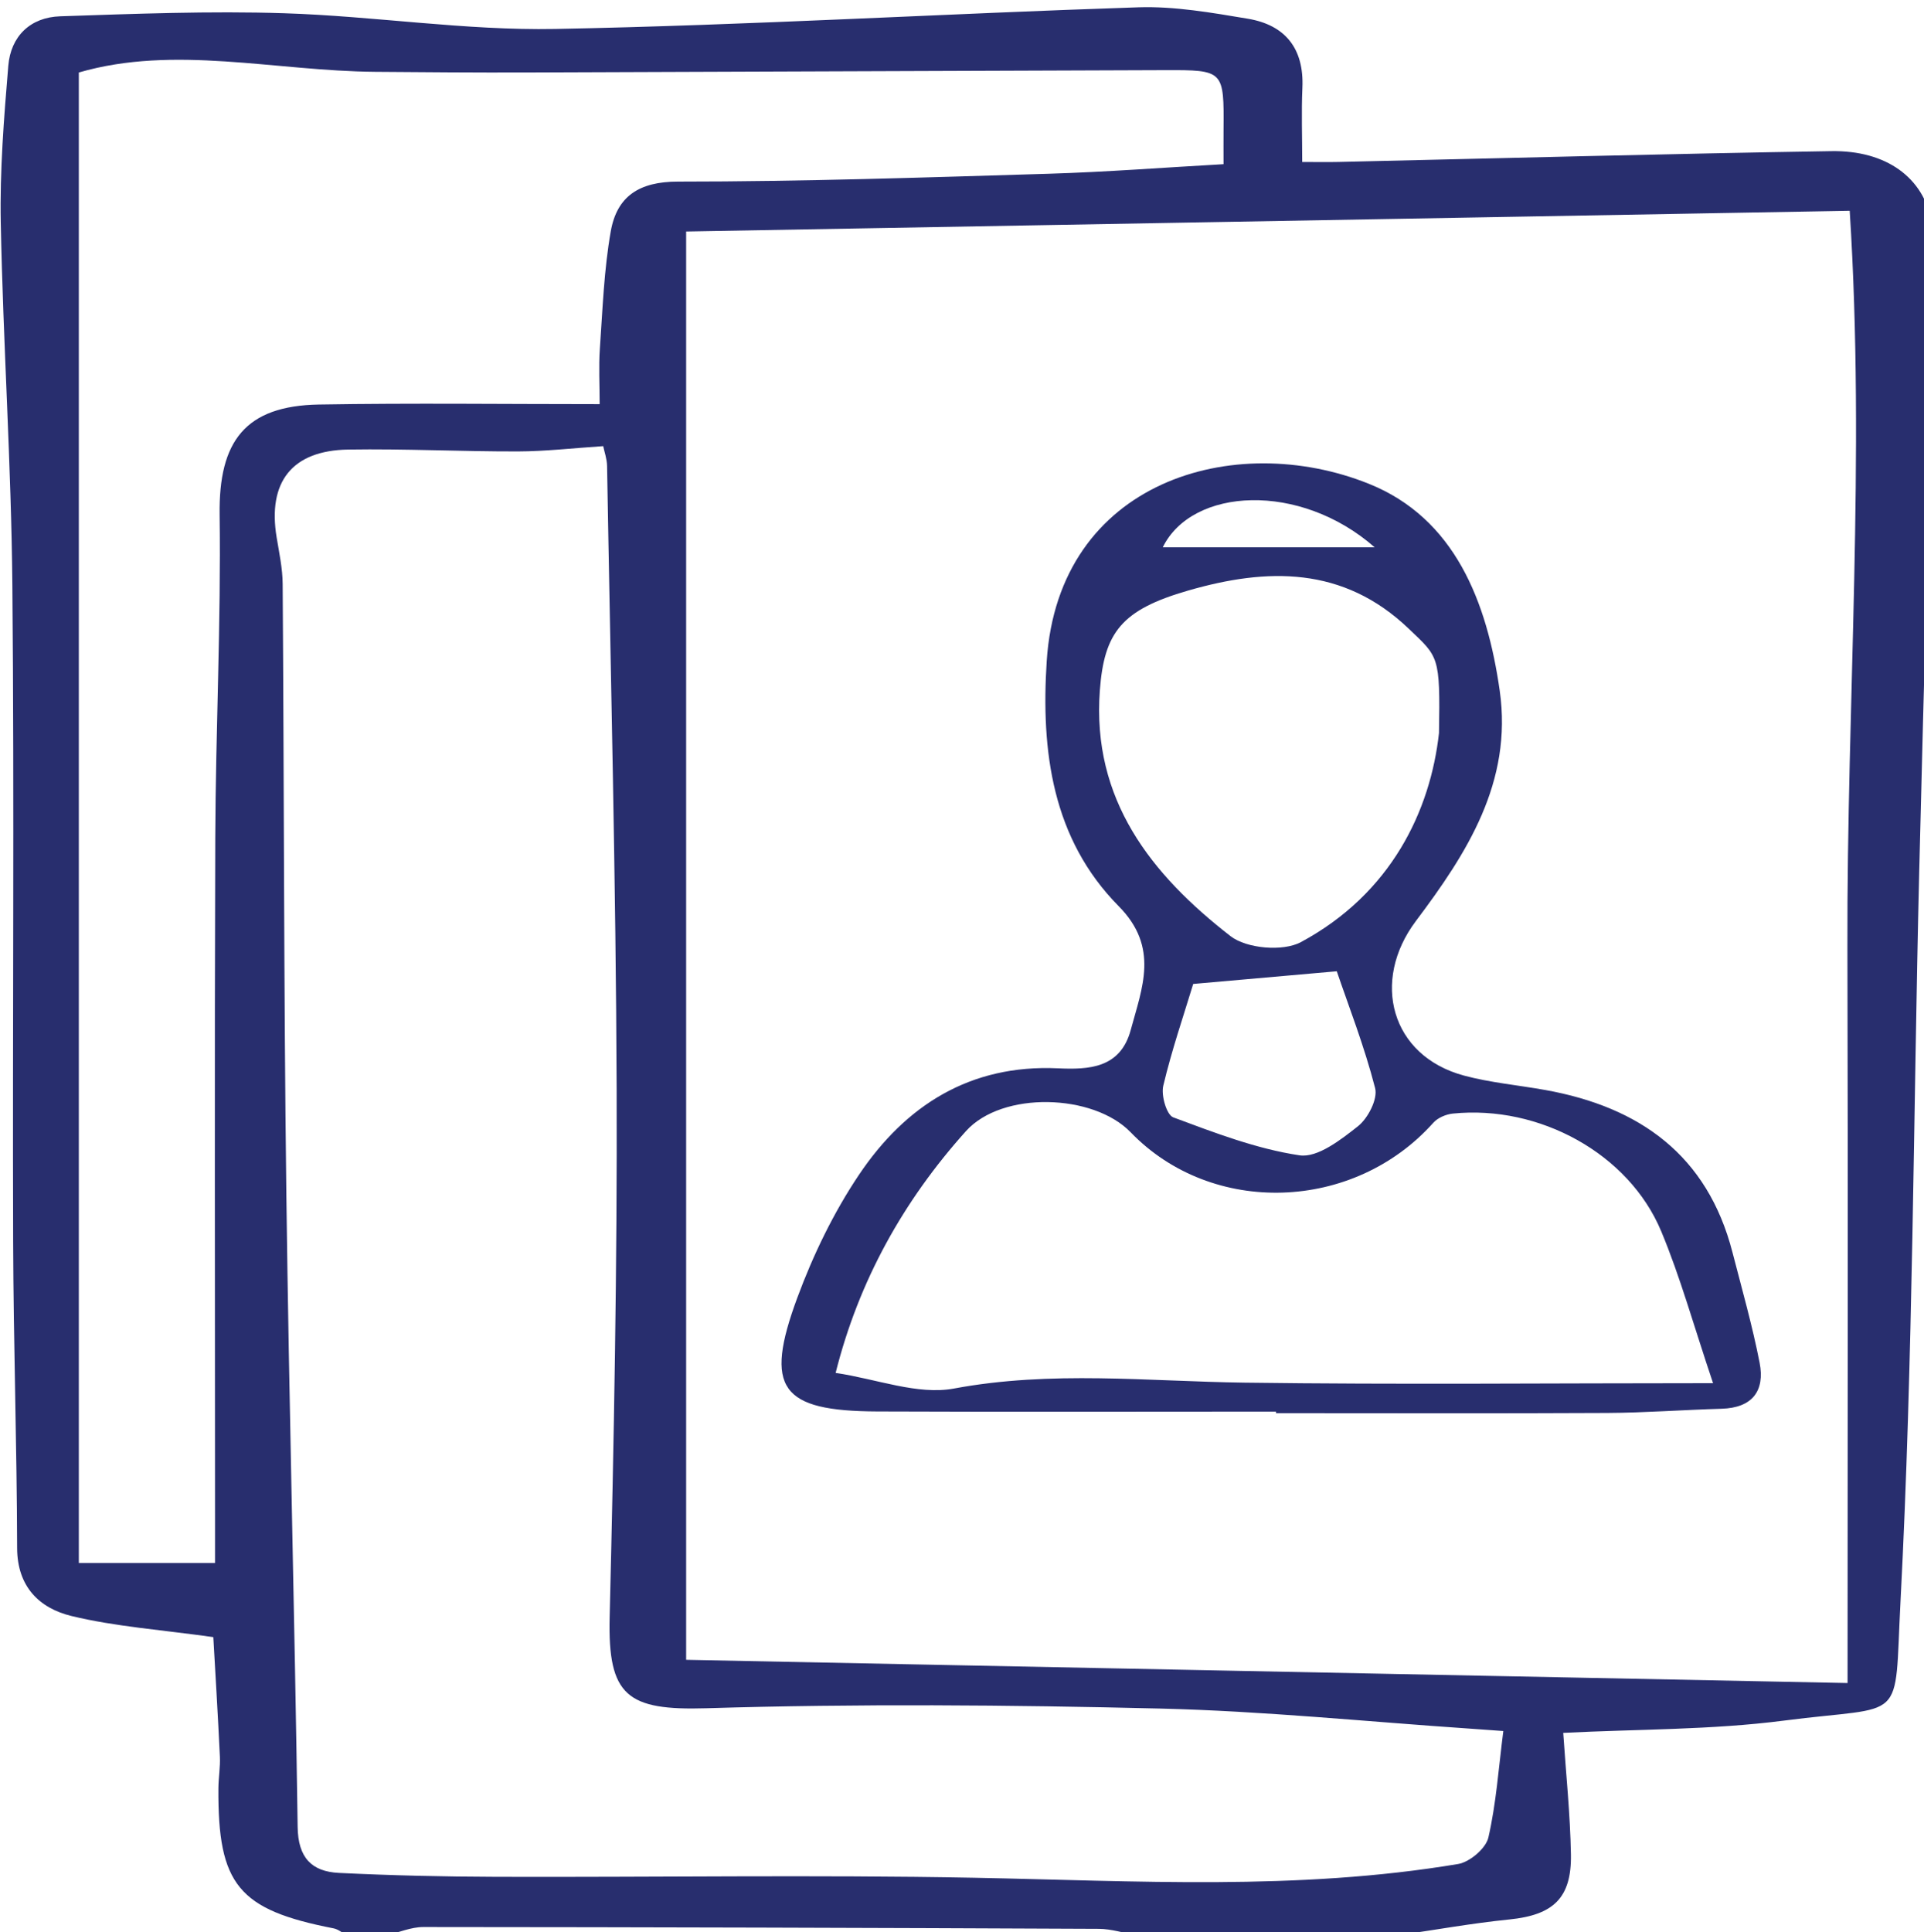
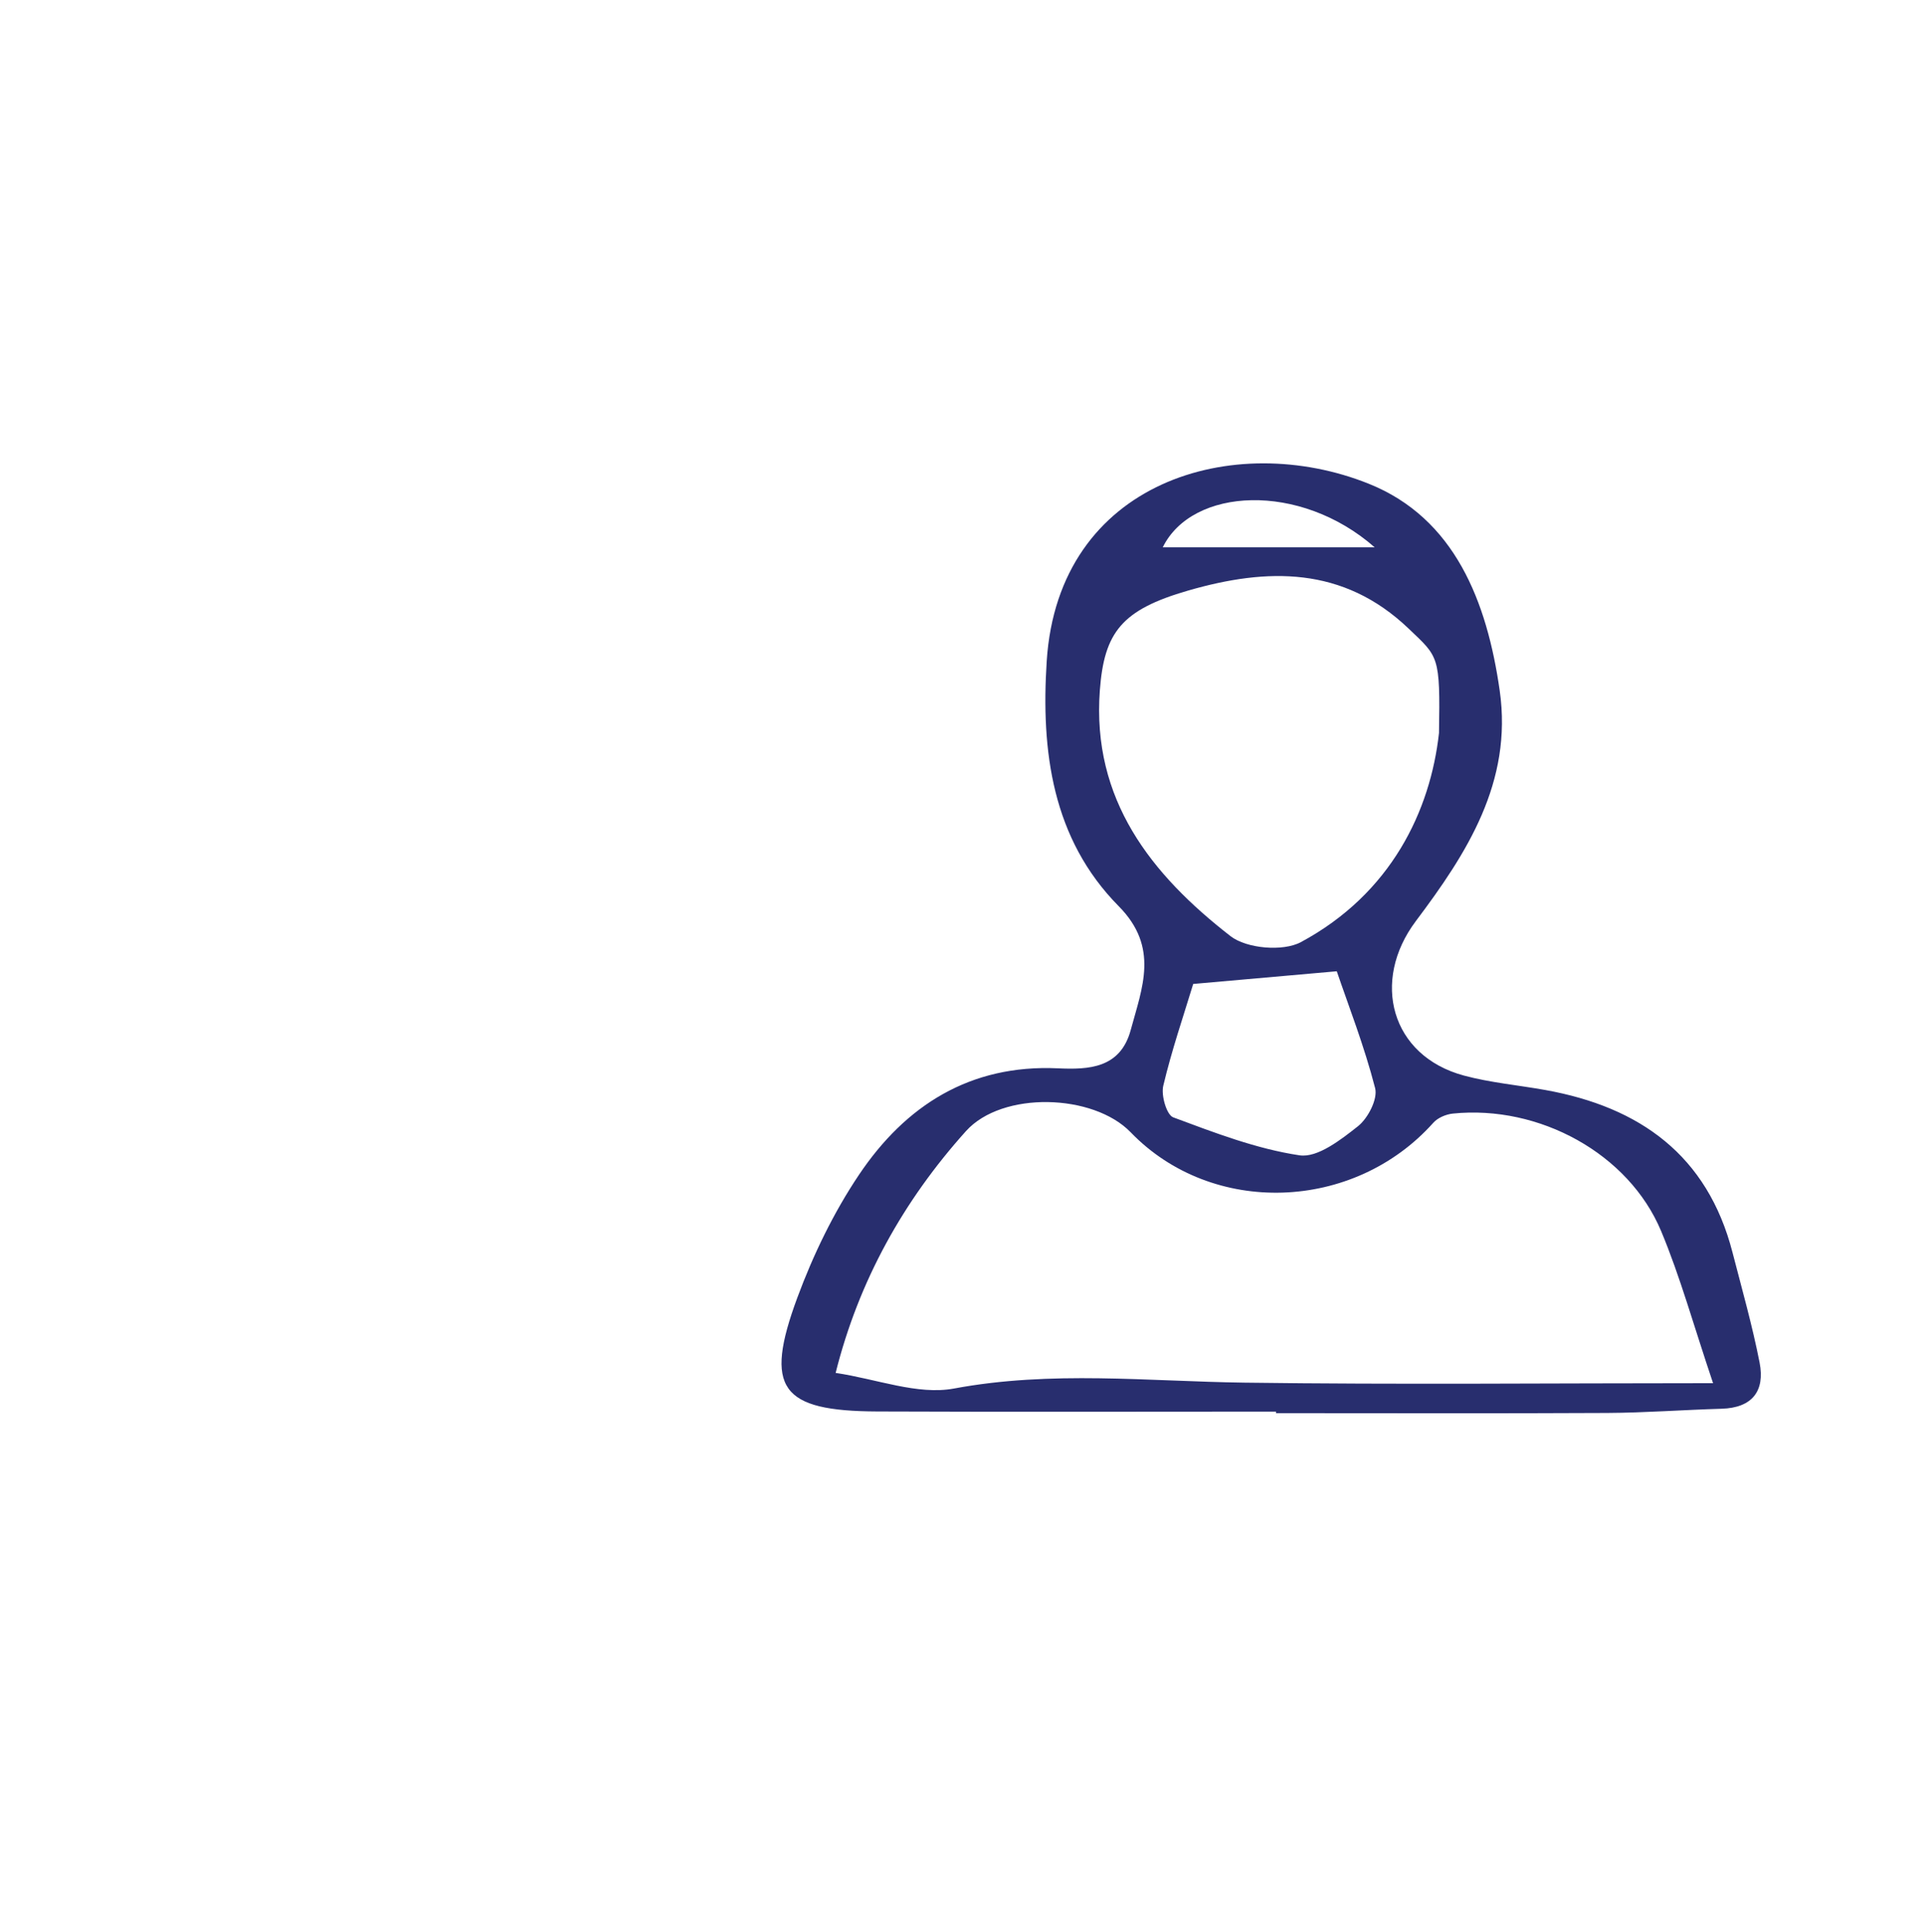
<svg xmlns="http://www.w3.org/2000/svg" version="1.1" id="Layer_1" x="0px" y="0px" width="500px" height="502px" viewBox="0 0 500 502" enable-background="new 0 0 500 502" xml:space="preserve">
  <g id="Layer_1_1_">
    <g>
-       <path fill="#282E6E" d="M100.426,502.882c-3.423,0-6.843,0-10.265,0c-1.151-0.625-2.234-1.588-3.46-1.826    c-24.736-4.821-30.121-11.321-29.944-36.433c0.019-2.731,0.513-5.47,0.385-8.187c-0.523-11.058-1.203-22.112-1.708-31.057    c-13.523-1.907-25.433-2.722-36.87-5.491c-8.26-2.003-14.087-7.545-14.113-17.658c-0.062-26.625-0.953-53.246-1.036-79.87    c-0.178-56.747,0.318-113.494-0.201-170.235C2.929,120.717,0.817,89.331,0.2,57.923c-0.267-13.592,0.822-27.246,1.955-40.816    C2.796,9.395,7.894,4.493,15.638,4.235c19.403-0.646,38.847-1.414,58.234-0.794C97.373,4.194,120.86,7.964,144.3,7.522    c50.53-0.955,101.017-3.975,151.539-5.623c9.434-0.307,19.017,1.396,28.403,2.958c9.737,1.619,14.669,7.718,14.219,17.943    c-0.279,6.339-0.048,12.703-0.048,19.291c4.021,0,6.702,0.05,9.38-0.008c42.71-0.965,85.415-2.126,128.133-2.809    c14.318-0.229,23.969,6.917,26.055,18.374c0.91,4.997,0.928,10.222,0.802,15.332c-1.285,51.234-2.784,102.46-4.029,153.694    c-1.534,63.165-1.567,126.407-4.861,189.477c-1.691,32.368,1.82,26.761-30.291,30.923c-18.84,2.439-38.023,2.204-57.358,3.19    c0.71,10.632,1.82,21.112,1.998,31.61c0.192,11.367-4.657,15.717-15.962,16.865c-9.737,0.984-19.396,2.728-29.092,4.139    c-22.581,0-45.162,0-67.743,0c-3.291-0.59-6.581-1.68-9.877-1.696c-58.522-0.27-117.045-0.441-175.567-0.472    C106.809,500.712,103.617,502.126,100.426,502.882z M480.138,437.311c0-64.214,0.135-127.672-0.039-191.134    c-0.177-63.65,4.688-127.344,0.594-191.409c-102.375,1.824-202.675,3.61-302.381,5.387c0,124.073,0,247.284,0,371.124    C279.589,433.299,379.538,435.299,480.138,437.311z M390.675,449.783c-3.155-0.225-5.824-0.431-8.499-0.611    c-26.931-1.821-53.843-4.585-80.801-5.233c-39.247-0.946-78.557-1.266-117.784-0.076c-20.572,0.623-25.656-3.158-25.157-23.657    c1.112-45.754,1.978-91.534,1.816-137.297c-0.191-53.946-1.566-107.889-2.486-161.831c-0.034-1.85-0.707-3.689-1.004-5.154    c-7.877,0.516-15.013,1.354-22.154,1.372c-14.702,0.036-29.41-0.72-44.104-0.486c-14.642,0.231-20.988,8.443-18.611,22.819    c0.666,4.019,1.54,8.077,1.567,12.12c0.367,52.631,0.295,105.262,0.948,157.89c0.686,55.028,2.18,110.045,2.945,165.074    c0.11,7.98,3.643,11.589,10.731,11.935c13.638,0.661,27.297,0.981,40.951,1.021c41.368,0.131,82.749-0.553,124.103,0.237    c42.028,0.805,84.06,3.413,125.807-3.574c3.02-0.506,7.201-4.06,7.851-6.885C388.833,468.577,389.445,459.376,390.675,449.783z     M20.486,18.837c0,129.21,0,258.086,0,387.287c12.488,0,23.525,0,35.394,0c0-4.781,0-8.837,0-12.889    c0-58.48-0.146-116.96,0.063-175.439c0.102-28.021,1.509-56.048,1.131-84.055c-0.259-19.109,6.666-28.304,25.813-28.631    c24.13-0.407,48.271-0.099,72.948-0.099c0-5.092-0.271-9.798,0.056-14.464c0.713-10.165,1.064-20.425,2.826-30.42    c1.6-9.083,7.321-12.94,17.485-12.94c32.127,0,64.255-1.073,96.371-2.041c14.913-0.449,29.806-1.606,45.389-2.484    c0-3.514-0.021-6.198,0.003-8.885c0.127-15.512,0.13-15.6-15.32-15.55c-55.404,0.17-110.808,0.427-166.213,0.605    c-12.96,0.04-25.922-0.068-38.883-0.169C71.457,18.46,45.318,11.608,20.486,18.837z" />
      <path fill="#282E6E" d="M331.612,366.782c-34.538,0-69.079,0.107-103.621-0.036c-25.118-0.104-29.516-5.964-20.788-29.553    c4.114-11.122,9.424-22.115,16.021-31.938c12.104-18.021,28.887-28.72,51.698-27.669c8.045,0.371,16.232,0,18.925-9.955    c2.982-11.024,7.45-21.471-3.105-32.152c-17.327-17.527-20.24-40.33-18.725-63.718c3.036-46.843,48.765-60.063,83.67-46.075    c22.396,8.971,30.753,30.671,34.051,53.757c3.404,23.83-8.632,42.382-21.787,59.879c-11.719,15.59-6.515,35.041,12.504,40.152    c6.887,1.851,14.095,2.482,21.146,3.751c24.554,4.413,42.109,16.946,48.621,42.158c2.461,9.534,5.164,19.03,7.055,28.683    c1.435,7.34-1.898,11.746-9.883,11.976c-9.9,0.282-19.795,1.039-29.694,1.092c-28.693,0.15-57.387,0.051-86.083,0.051    C331.612,367.051,331.612,366.917,331.612,366.782z M445.185,359.398c-5.104-15.141-8.533-27.654-13.502-39.524    c-8.415-20.112-31.645-32.817-54.134-30.526c-1.767,0.183-3.902,1.085-5.059,2.377c-20.706,23.181-57.504,24.402-78.652,2.486    c-9.714-10.06-33.402-10.771-42.802-0.311c-16.271,18.102-27.875,38.931-33.874,62.829c10.723,1.591,21.304,5.819,30.768,4.057    c25.279-4.715,50.312-1.868,75.501-1.526C363.313,359.796,403.207,359.398,445.185,359.398z M373.957,190.458    c0.35-20.195-0.122-19.702-7.873-27.109c-17.059-16.304-36.828-15.823-57.333-9.896c-17.234,4.981-21.795,10.81-22.926,25.9    c-2.128,28.432,13.348,47.893,33.96,63.892c4.173,3.24,13.638,4.054,18.282,1.555C361.596,232.15,371.73,210.592,373.957,190.458z     M310.084,255.663c-2.472,8.151-5.584,17.198-7.782,26.461c-0.594,2.503,0.868,7.563,2.593,8.204    c10.727,3.984,21.624,8.197,32.834,9.866c4.655,0.697,10.729-4.045,15.174-7.562c2.605-2.06,5.186-7.068,4.458-9.897    c-2.816-10.944-6.966-21.545-9.968-30.368C335.73,253.396,322.895,254.53,310.084,255.663z M357.25,142.217    c-19.453-17.09-47.445-15.571-55.081,0C319.424,142.217,337.019,142.217,357.25,142.217z" />
    </g>
  </g>
</svg>